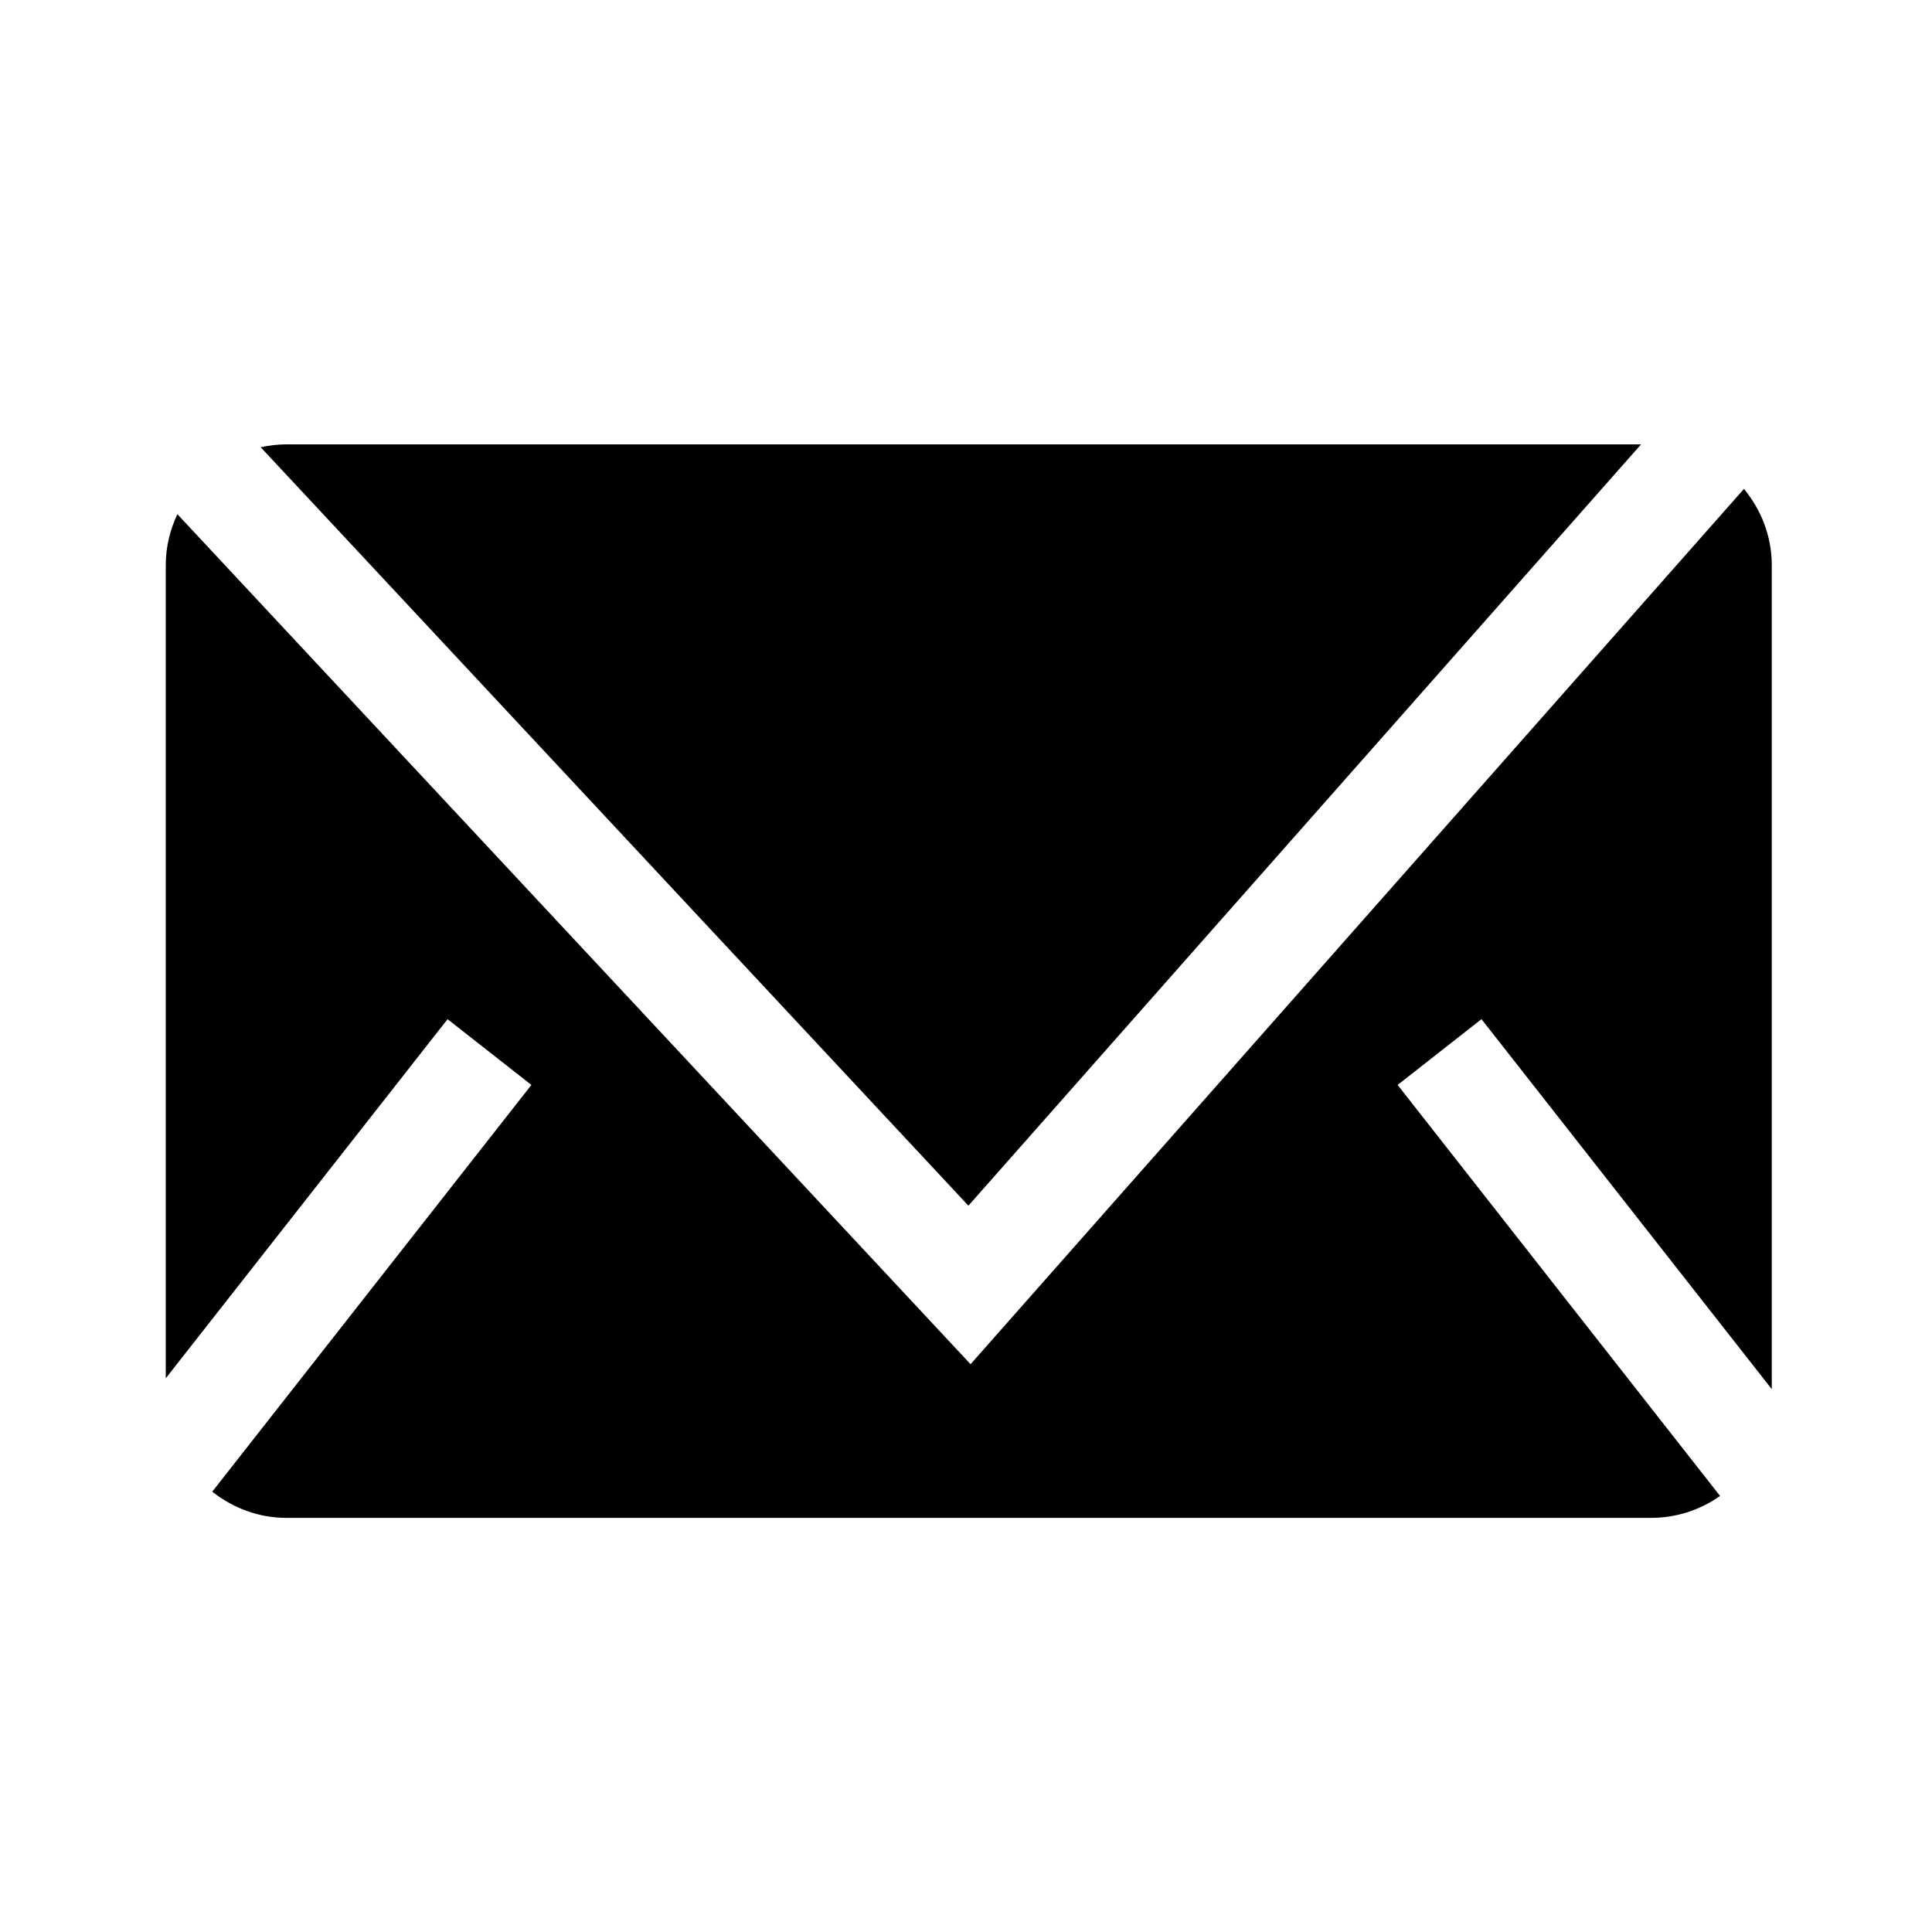
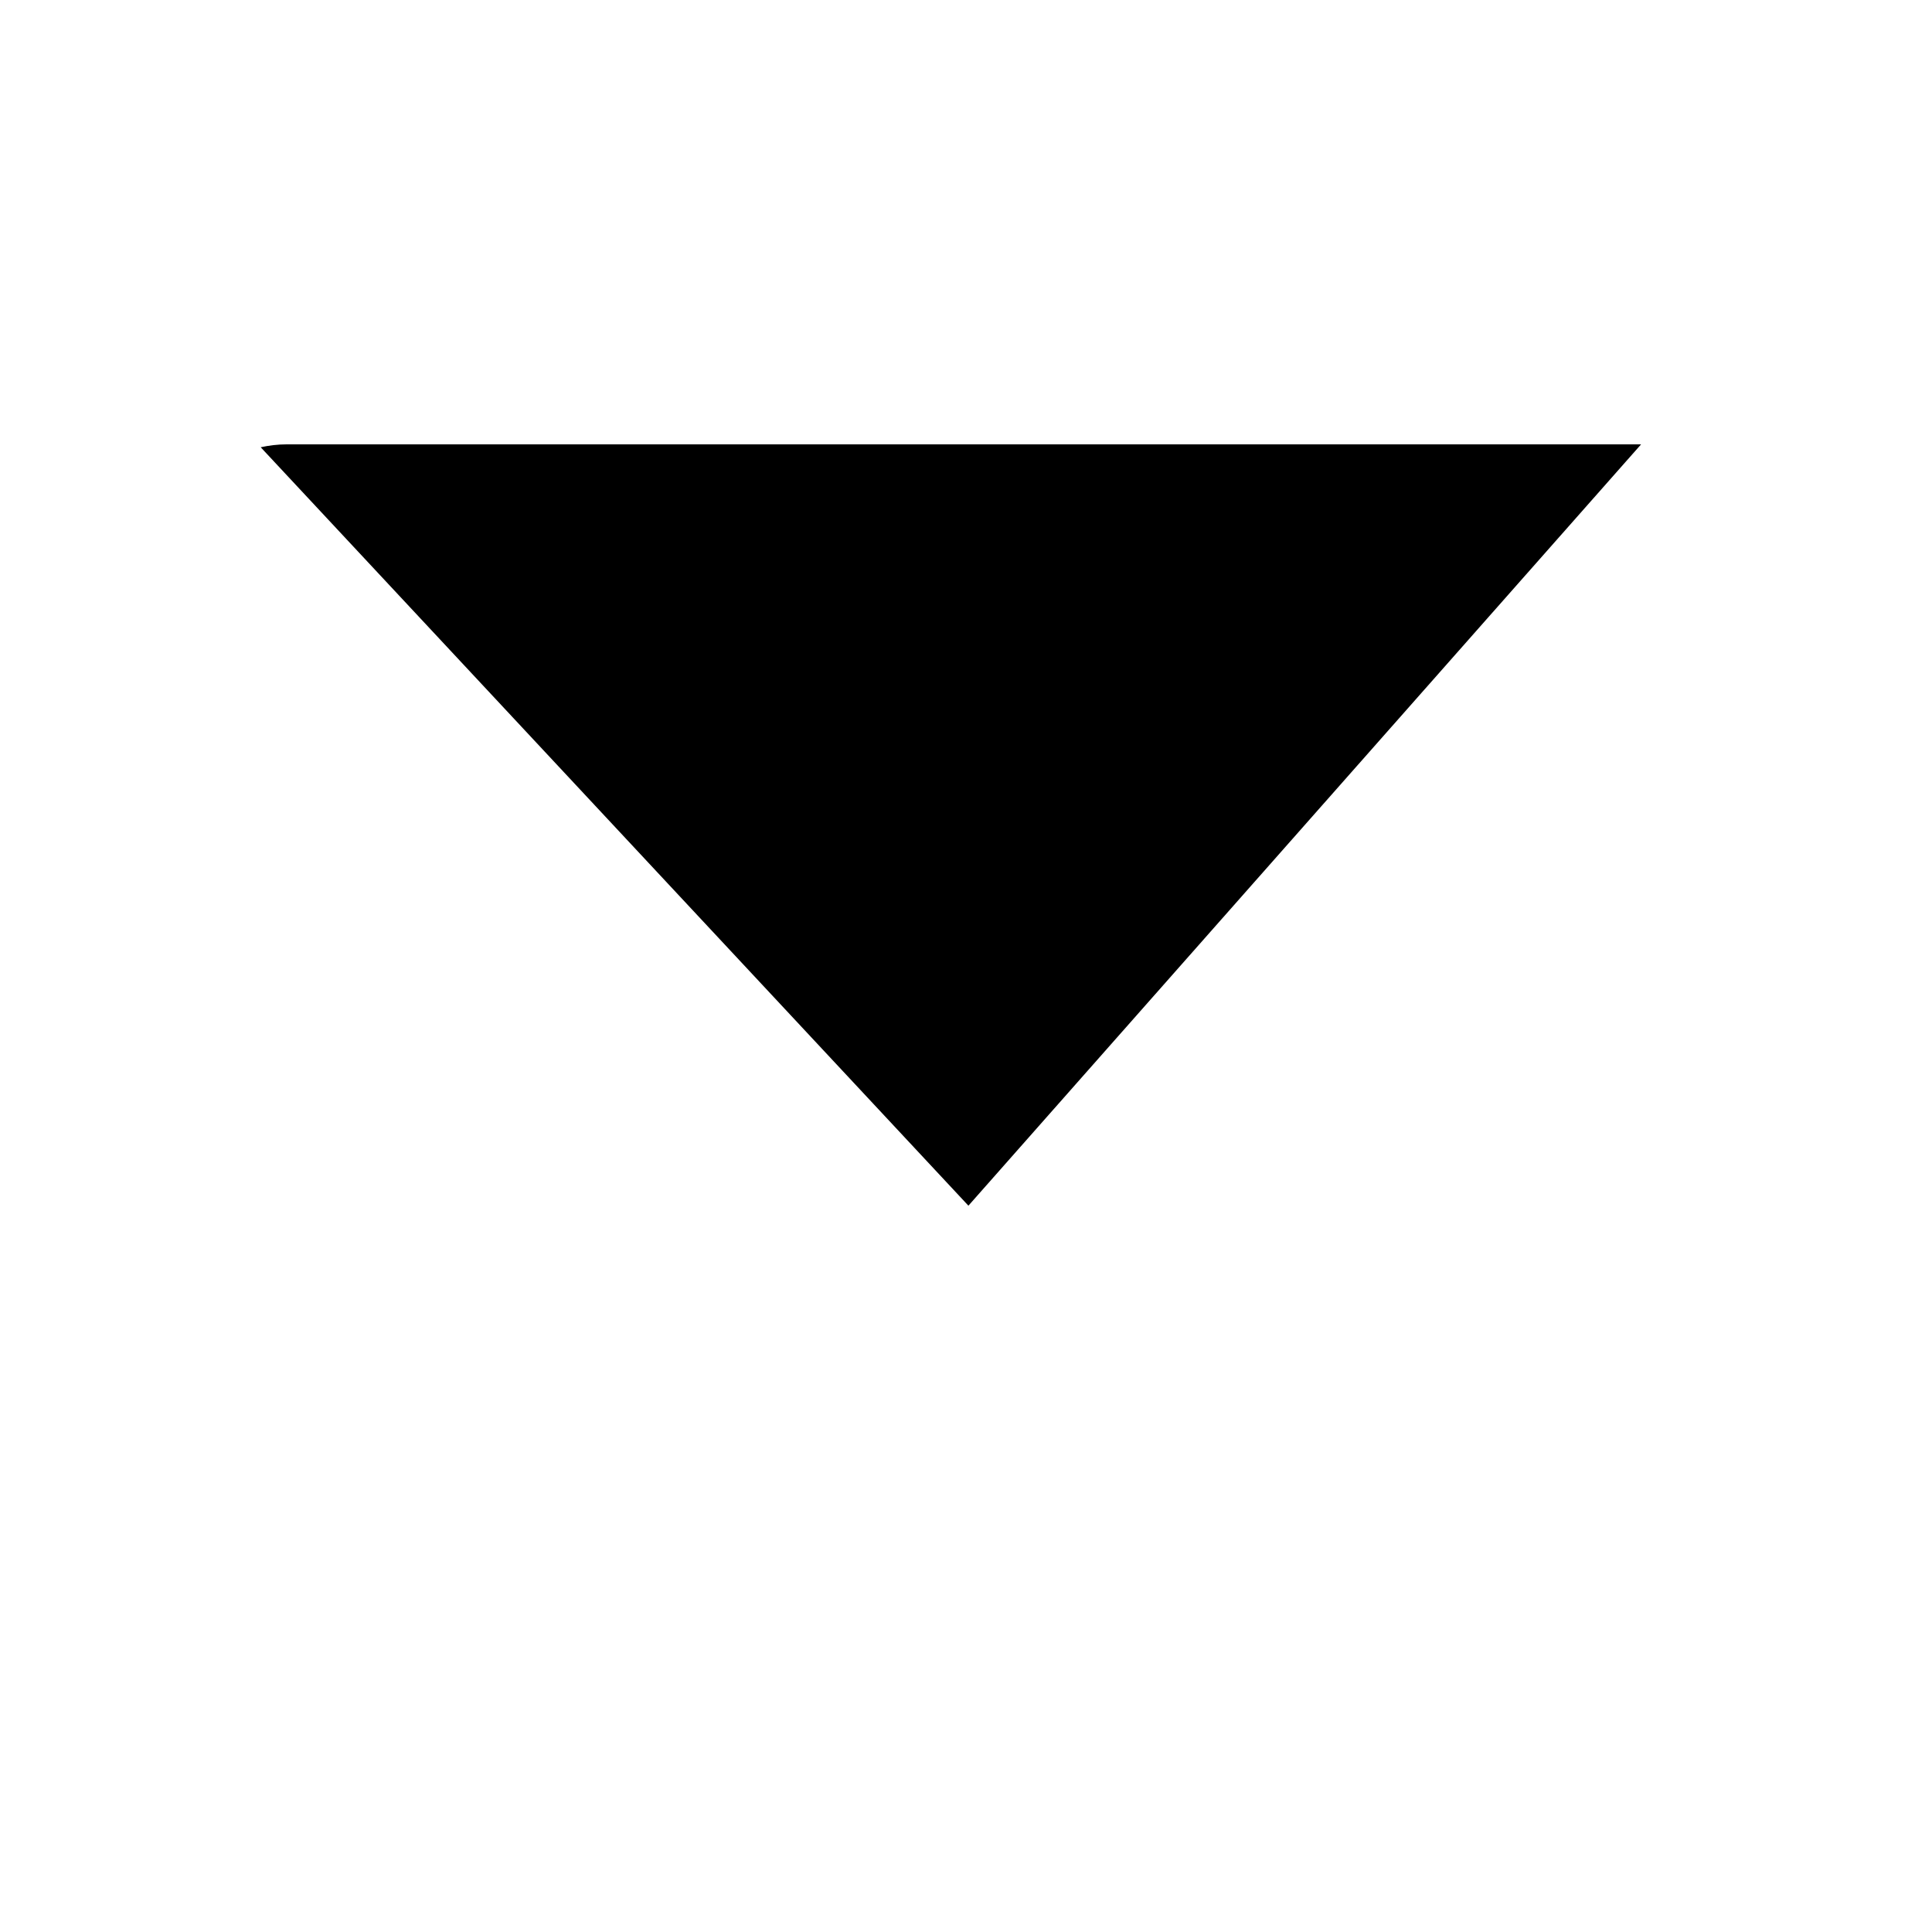
<svg xmlns="http://www.w3.org/2000/svg" version="1.1" id="Capa_1" x="0px" y="0px" width="64px" height="64px" viewBox="0 0 64 64" enable-background="new 0 0 64 64" xml:space="preserve">
  <path d="M8.636,14.816L32.08,39.94L54.363,14.72H9.491C9.197,14.72,8.912,14.756,8.636,14.816z" />
-   <path d="M17.603,35.94L7.031,49.414c0.68,0.535,1.527,0.868,2.46,0.868h45.201c0.853,0,1.639-0.271,2.288-0.726L46.298,35.94  l2.778-2.179l9.616,12.256V18.72c0-0.963-0.354-1.835-0.921-2.525l-25.62,28.996L5.876,17.033c-0.241,0.514-0.385,1.082-0.385,1.687  v26.938l9.335-11.896L17.603,35.94z" />
</svg>